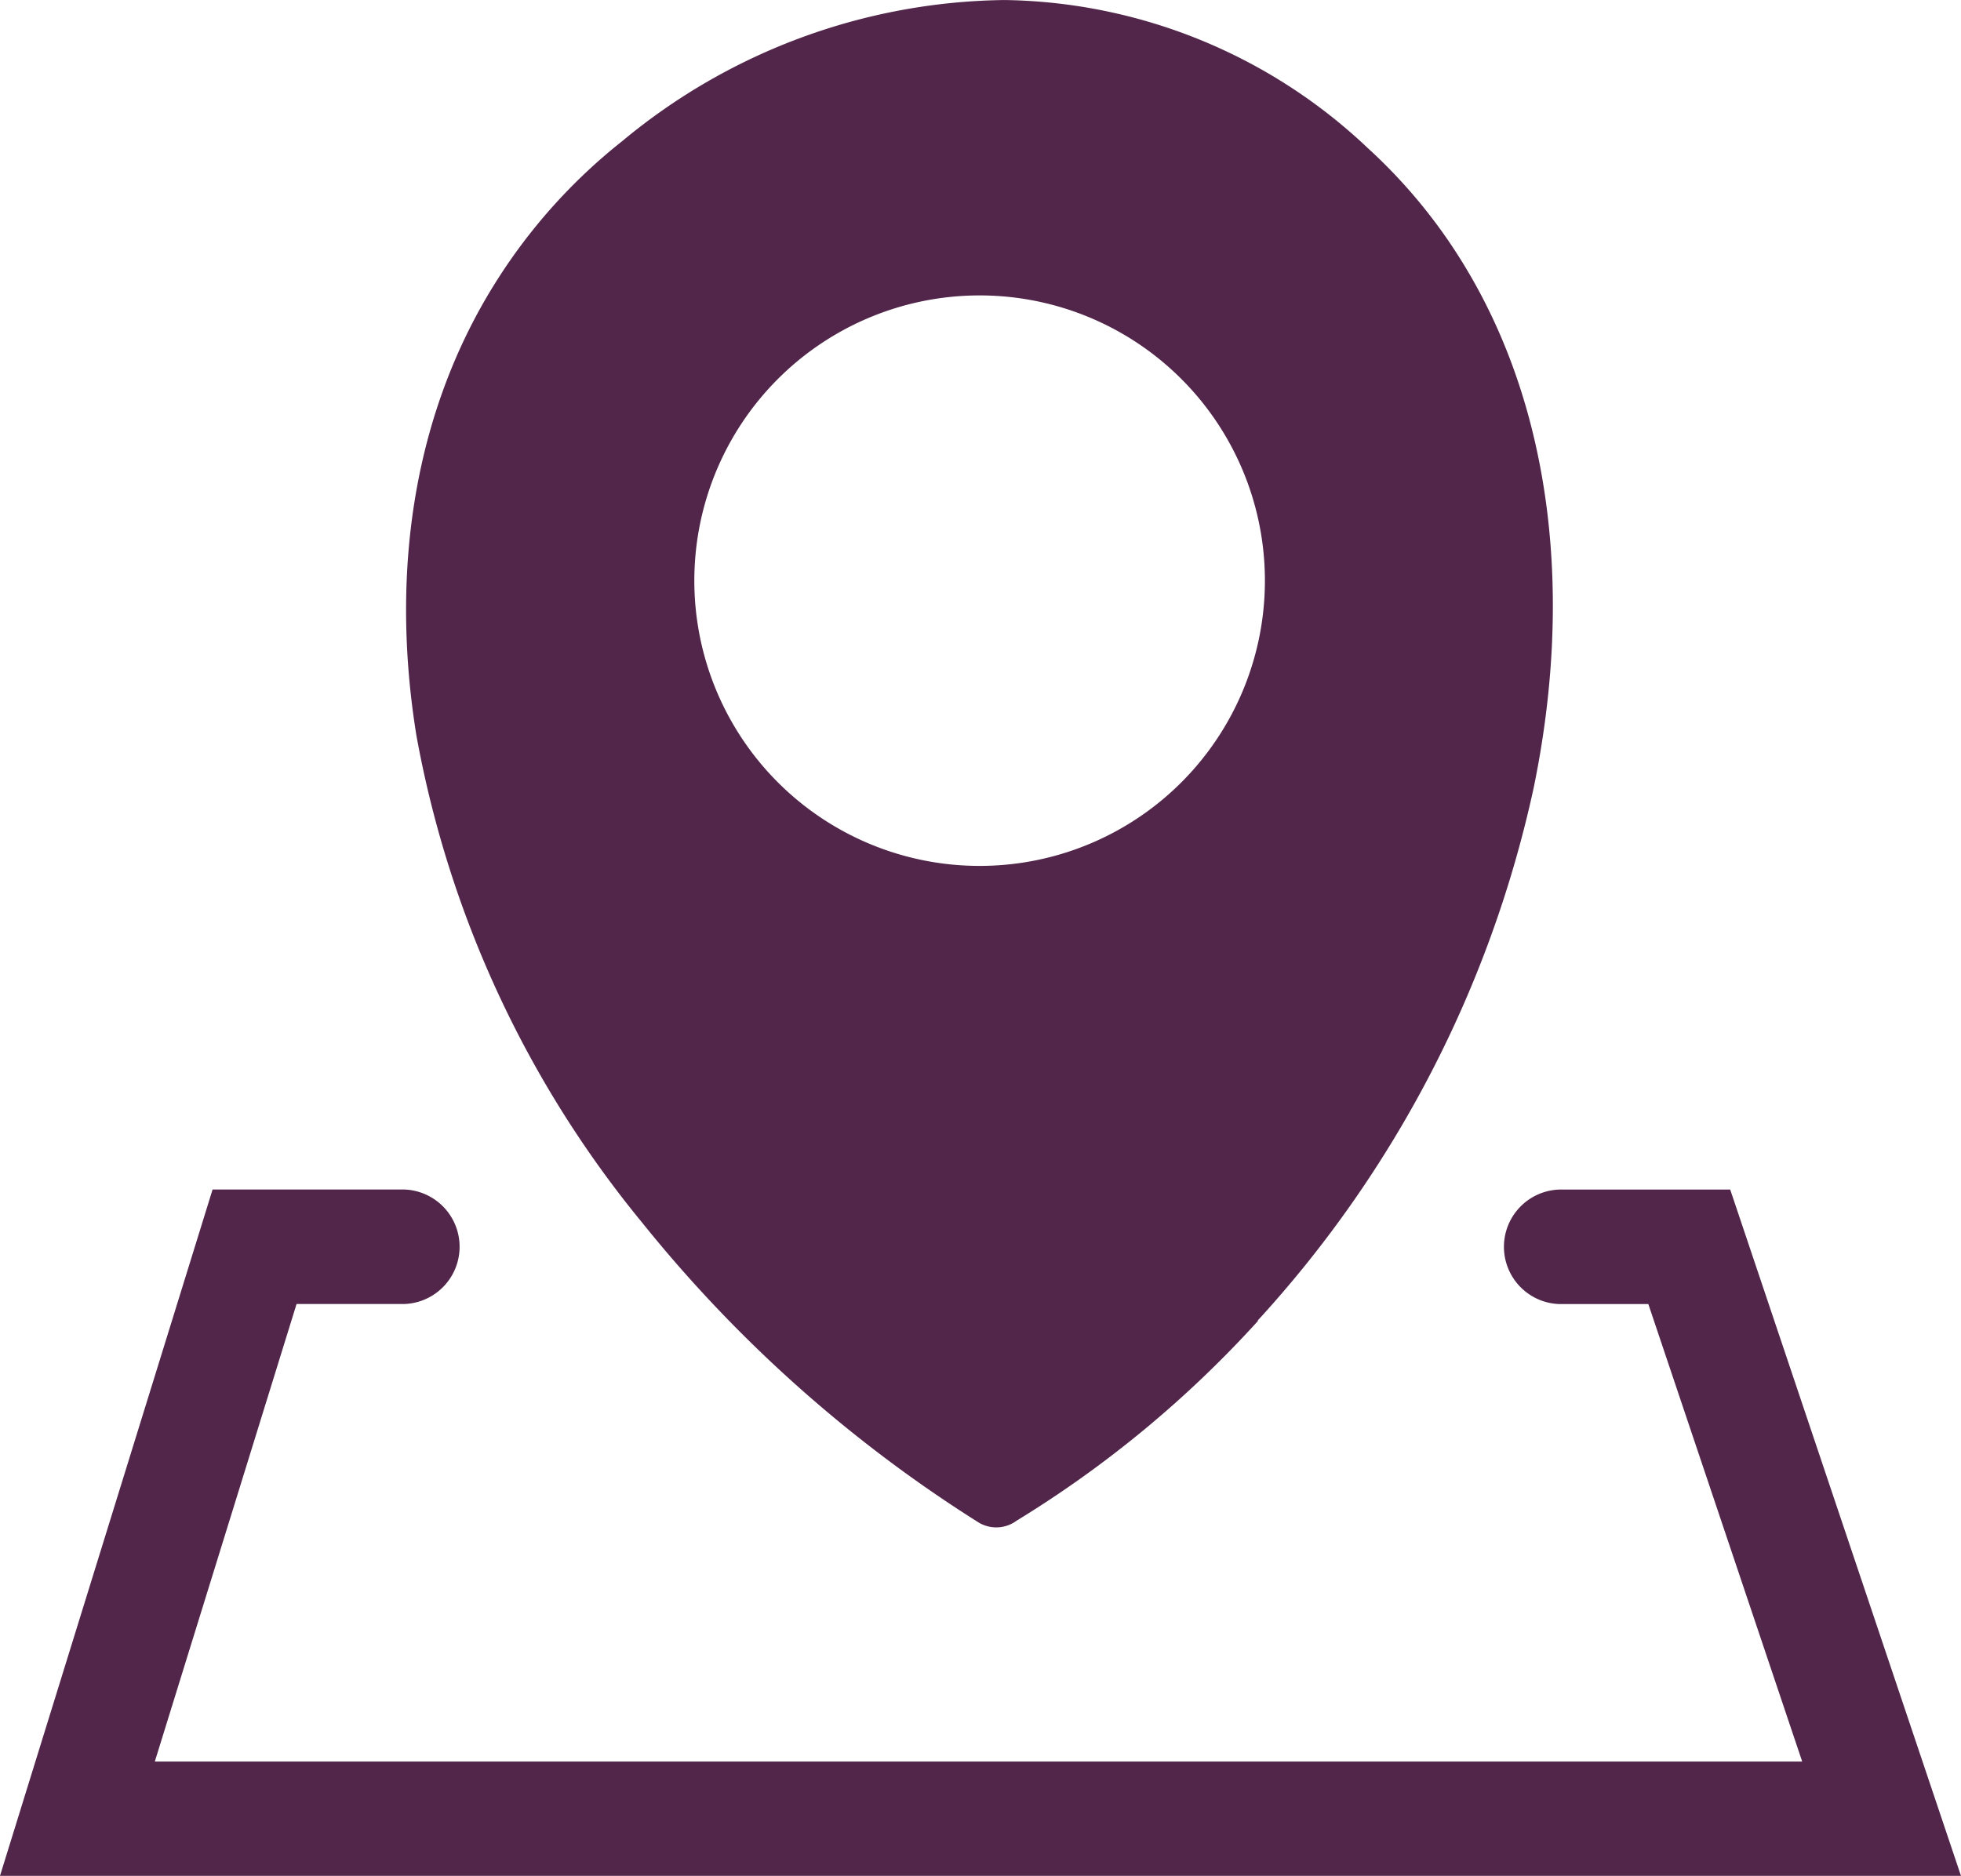
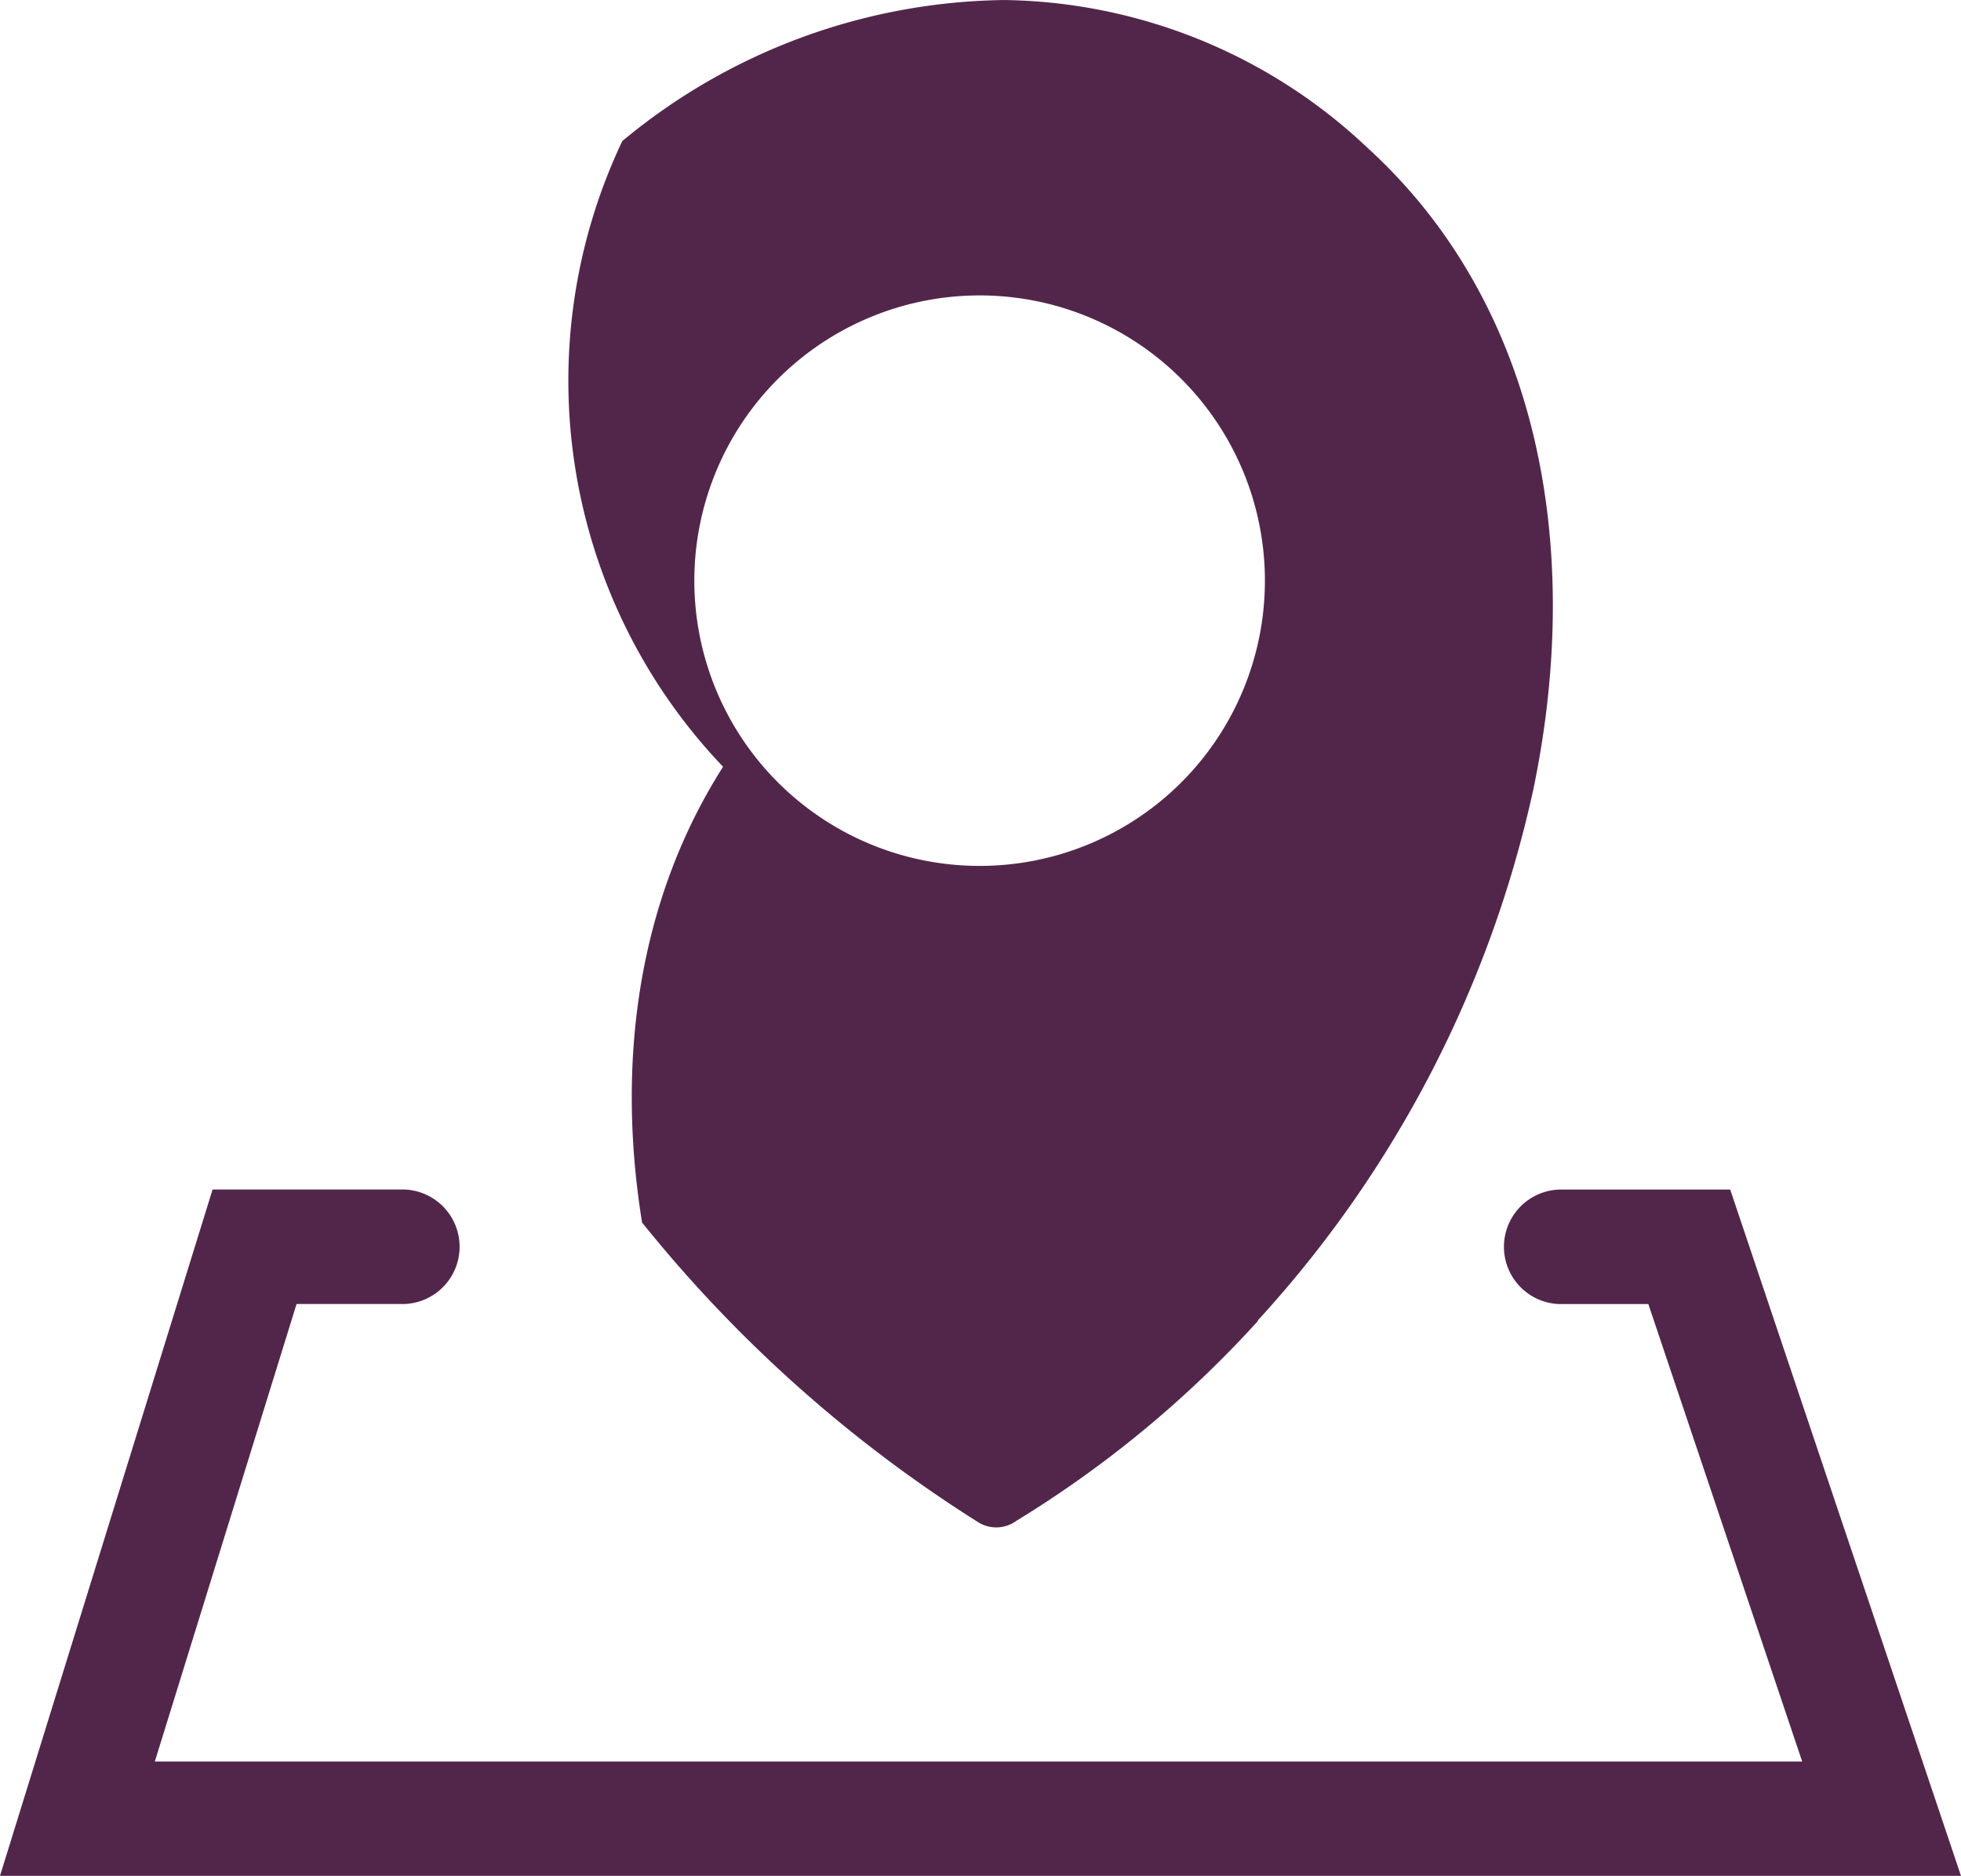
<svg xmlns="http://www.w3.org/2000/svg" width="70.201" height="67.162" viewBox="0 0 70.201 67.162">
  <g id="Group_133" data-name="Group 133" transform="translate(-27.209 -24.744)">
    <g id="Group_723" data-name="Group 723" transform="translate(27.209 24.744)">
-       <path id="Path_206" data-name="Path 206" d="M45.028,47.3a39.421,39.421,0,0,1-8.639,7.148A1.221,1.221,0,0,1,35,54.489,48.772,48.772,0,0,1,22.985,43.77a38.192,38.192,0,0,1-8.079-17.443c-.96-5.948-.063-11.667,2.9-16.318A20.022,20.022,0,0,1,22.277,5.05,21.777,21.777,0,0,1,35.972,0,19.289,19.289,0,0,1,48.964,5.3a19.113,19.113,0,0,1,3.468,4.222c3.182,5.239,3.868,11.924,2.468,18.7a41.113,41.113,0,0,1-9.873,19.054V47.3ZM14.466,42.588a2.051,2.051,0,0,1,0,4.1H10.616L5.542,63.07H64.516L59.008,46.69H55.826a2.051,2.051,0,0,1,0-4.1h6.113L70.2,67.161H0L7.61,42.588Zm20.6-32.012a10.213,10.213,0,1,1-10.21,10.21,10.214,10.214,0,0,1,10.21-10.21Z" transform="translate(0 0.001)" fill="#52264a" fill-rule="evenodd" />
+       <path id="Path_206" data-name="Path 206" d="M45.028,47.3a39.421,39.421,0,0,1-8.639,7.148A1.221,1.221,0,0,1,35,54.489,48.772,48.772,0,0,1,22.985,43.77c-.96-5.948-.063-11.667,2.9-16.318A20.022,20.022,0,0,1,22.277,5.05,21.777,21.777,0,0,1,35.972,0,19.289,19.289,0,0,1,48.964,5.3a19.113,19.113,0,0,1,3.468,4.222c3.182,5.239,3.868,11.924,2.468,18.7a41.113,41.113,0,0,1-9.873,19.054V47.3ZM14.466,42.588a2.051,2.051,0,0,1,0,4.1H10.616L5.542,63.07H64.516L59.008,46.69H55.826a2.051,2.051,0,0,1,0-4.1h6.113L70.2,67.161H0L7.61,42.588Zm20.6-32.012a10.213,10.213,0,1,1-10.21,10.21,10.214,10.214,0,0,1,10.21-10.21Z" transform="translate(0 0.001)" fill="#52264a" fill-rule="evenodd" />
    </g>
  </g>
</svg>